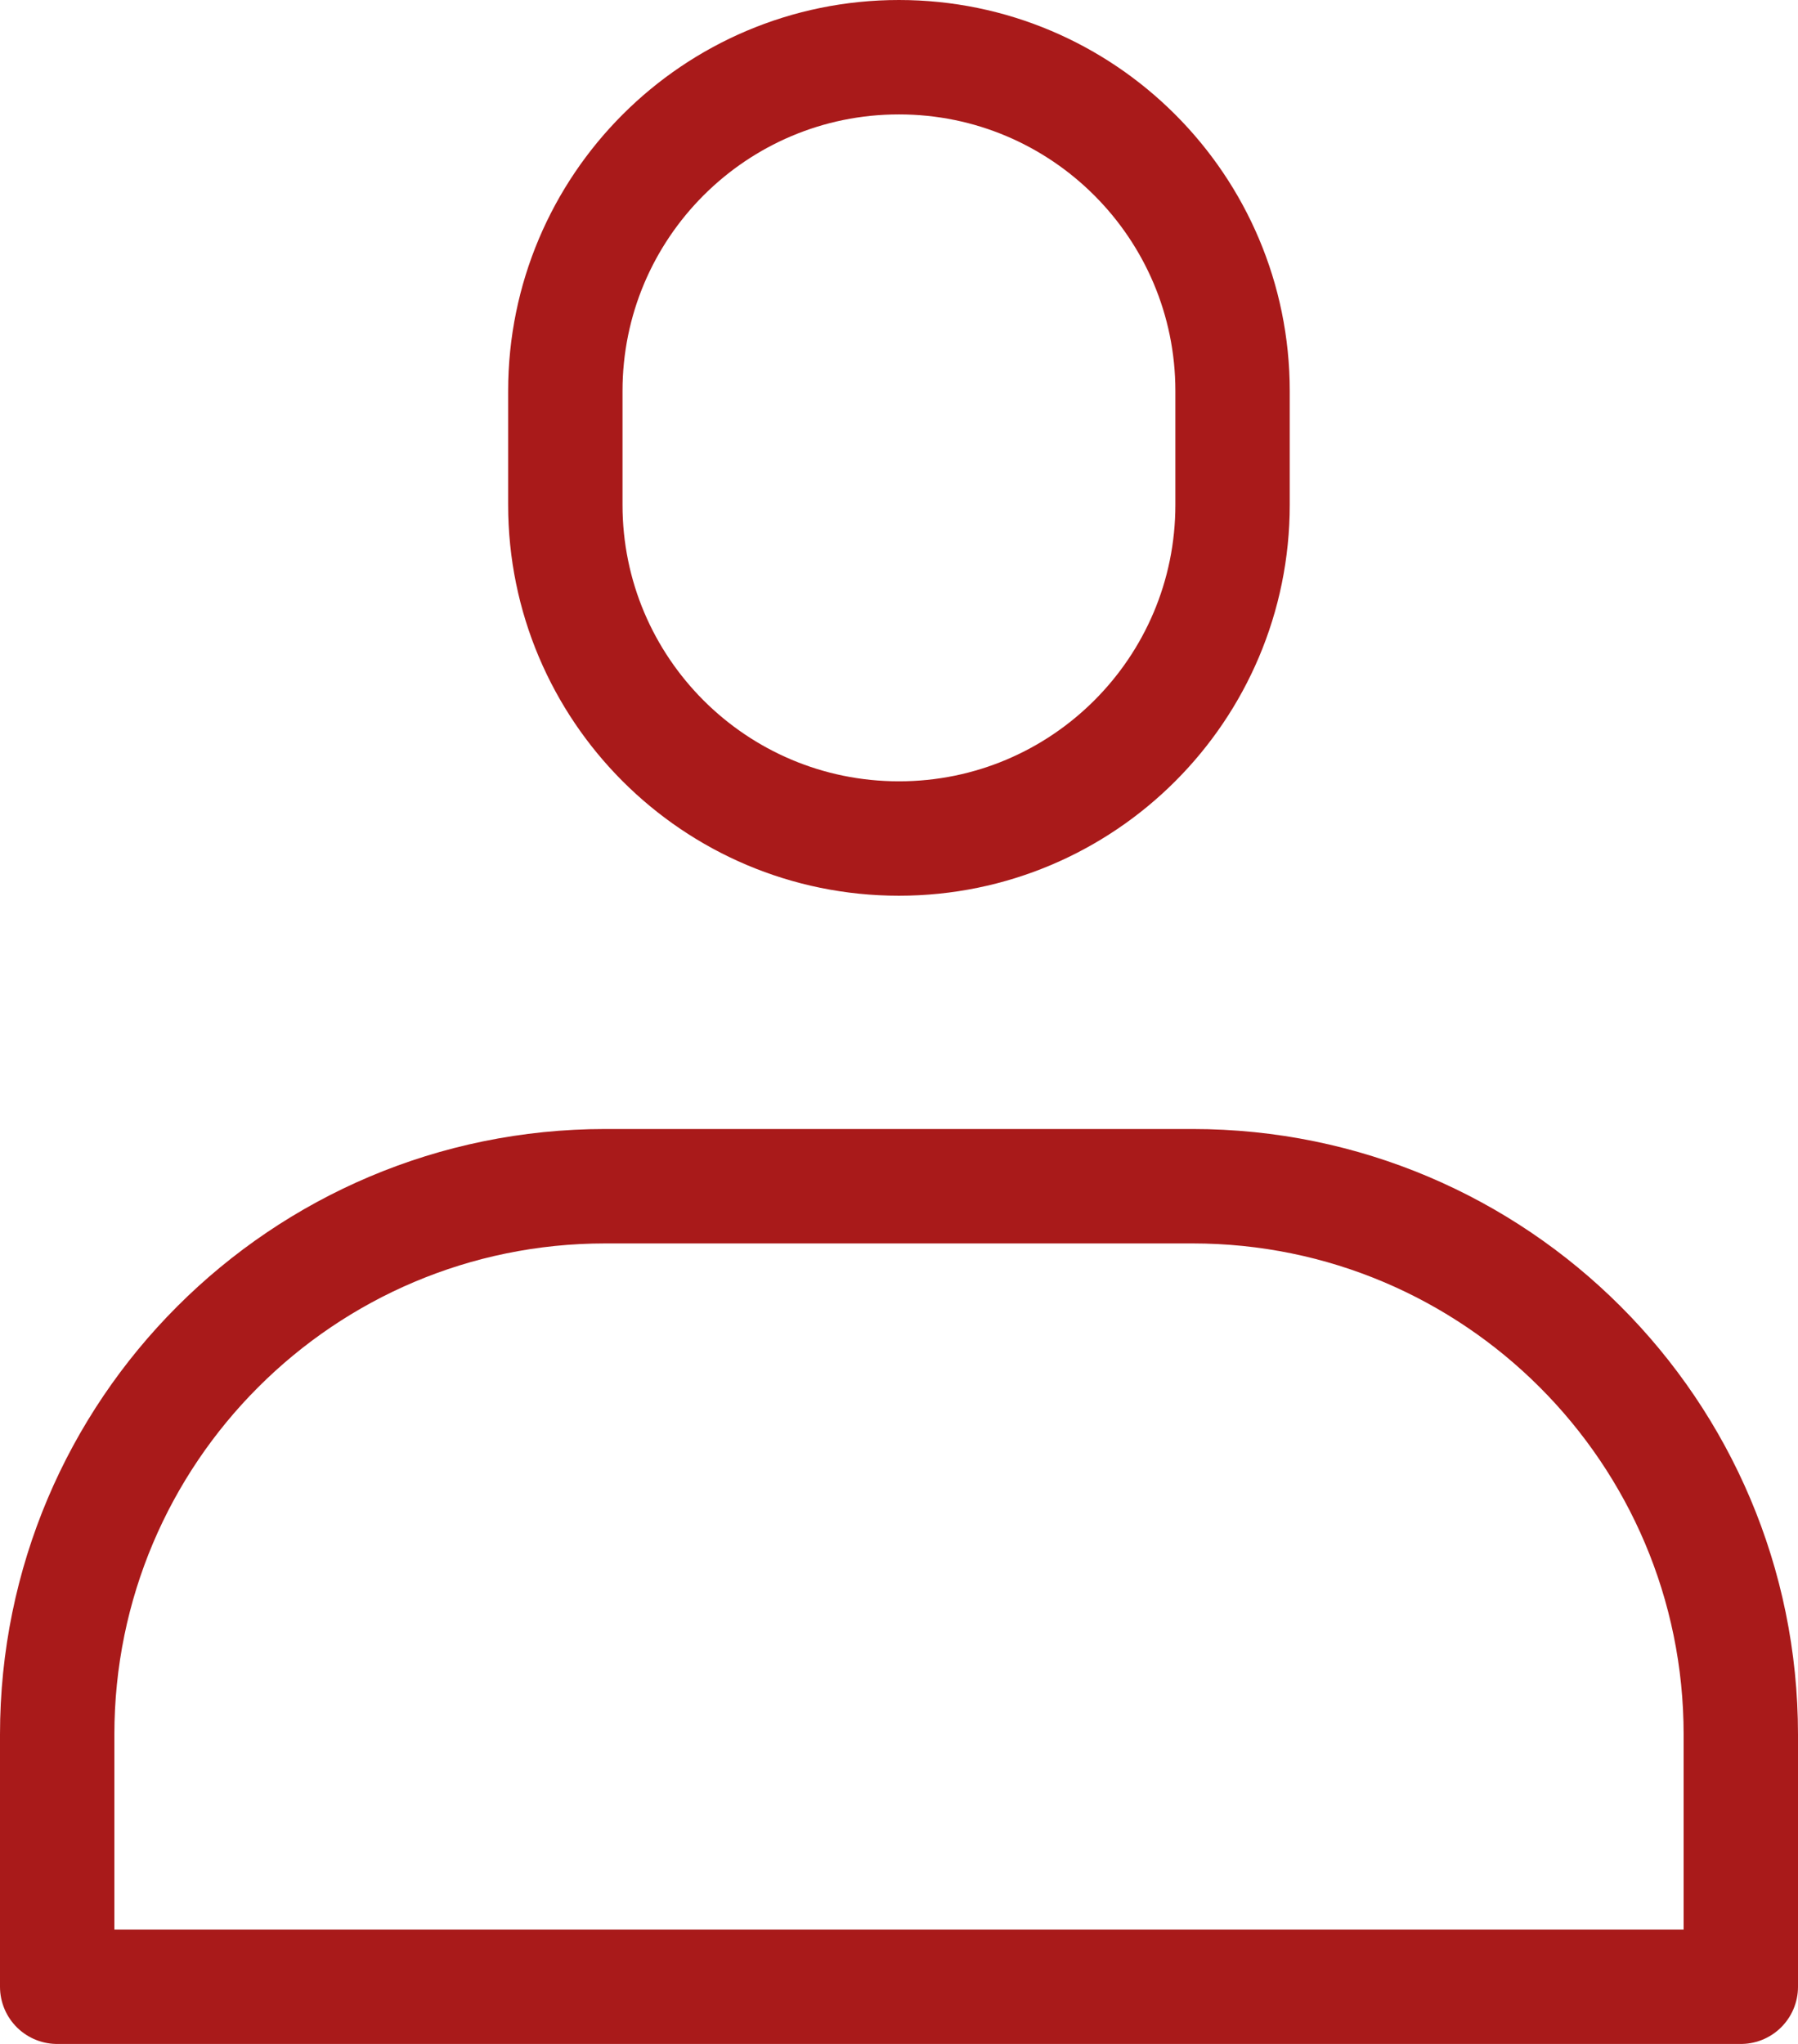
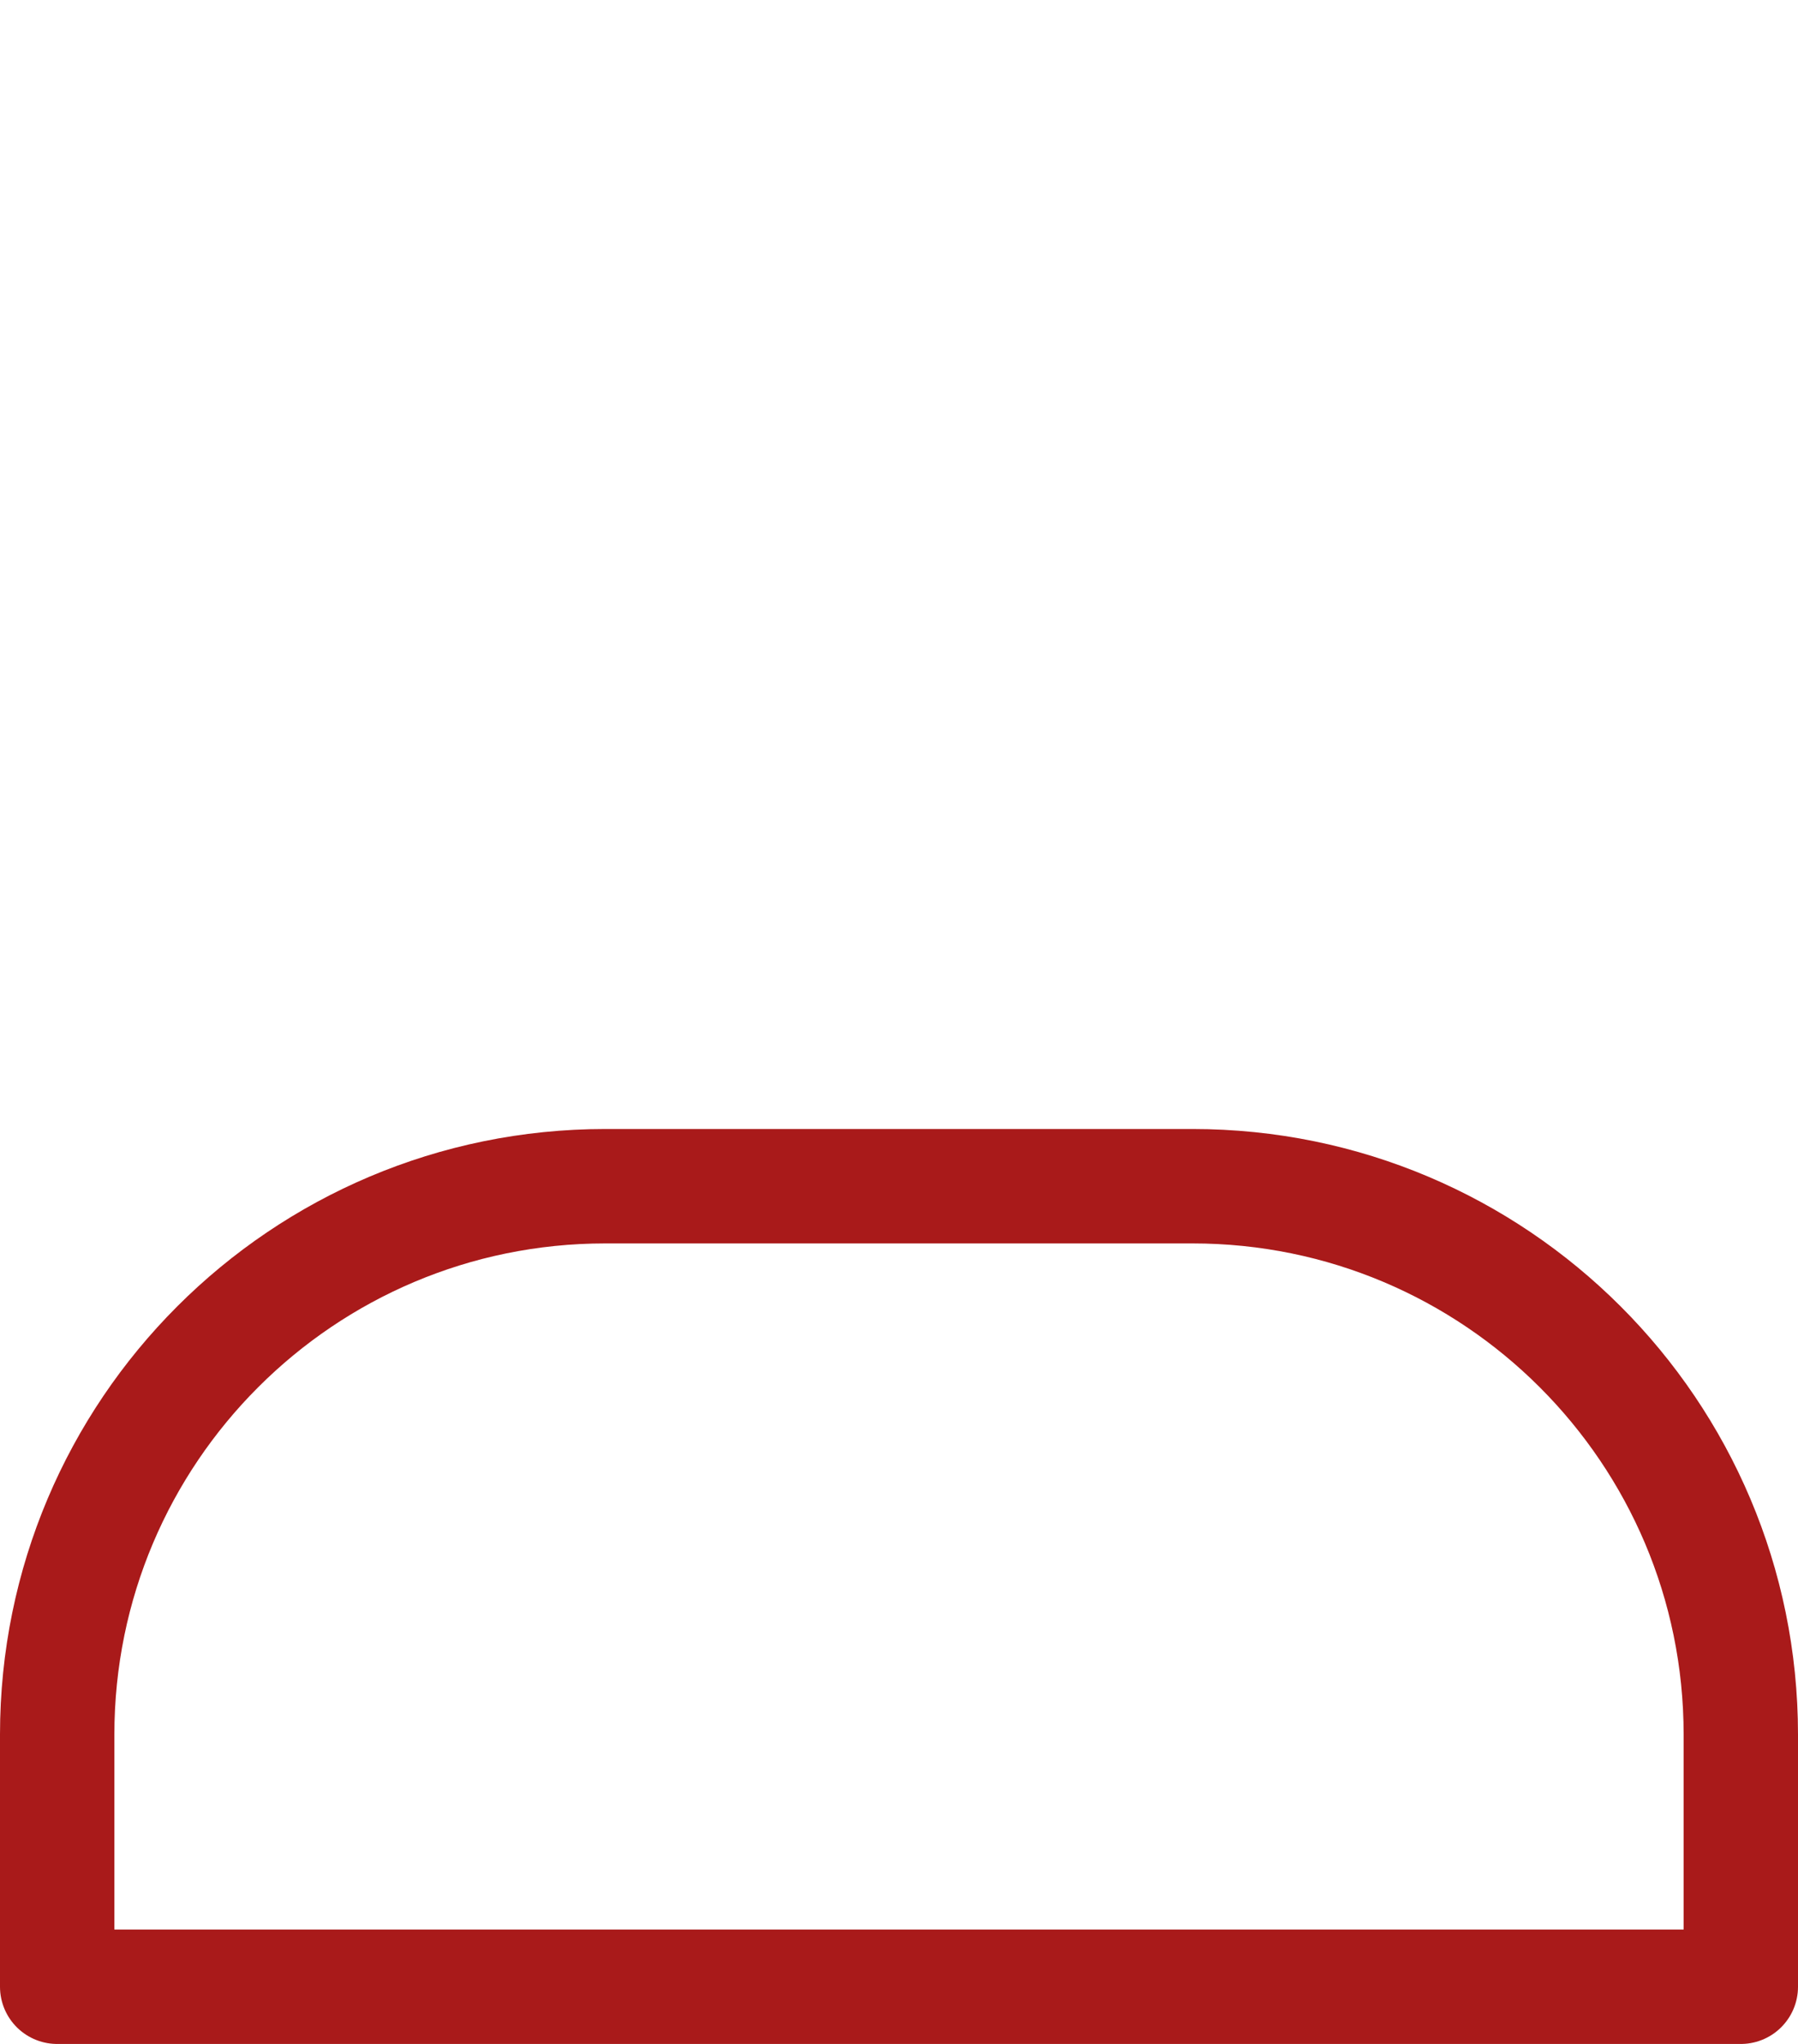
<svg xmlns="http://www.w3.org/2000/svg" version="1.1" id="レイヤー_1" x="0px" y="0px" width="15.721px" height="17.865px" viewBox="0 0 15.721 17.865" enable-background="new 0 0 15.721 17.865" xml:space="preserve">
-   <path fill="none" stroke="#A91A1A" stroke-linecap="round" stroke-linejoin="round" stroke-miterlimit="10" d="M7.86,7.329  L7.86,7.329c-1.611,0-2.917-1.306-2.917-2.917V3.418C4.943,1.807,6.249,0.5,7.86,0.5c1.61,0,2.917,1.307,2.917,2.918v0.994  C10.777,6.023,9.471,7.329,7.86,7.329z" />
  <path fill="none" stroke="#A91A1A" stroke-linecap="round" stroke-linejoin="round" stroke-miterlimit="10" d="M15.221,17.365H0.5  v-2.204c0-2.648,2.146-4.793,4.792-4.793h5.135c2.646,0,4.794,2.145,4.794,4.793L15.221,17.365L15.221,17.365z" />
</svg>